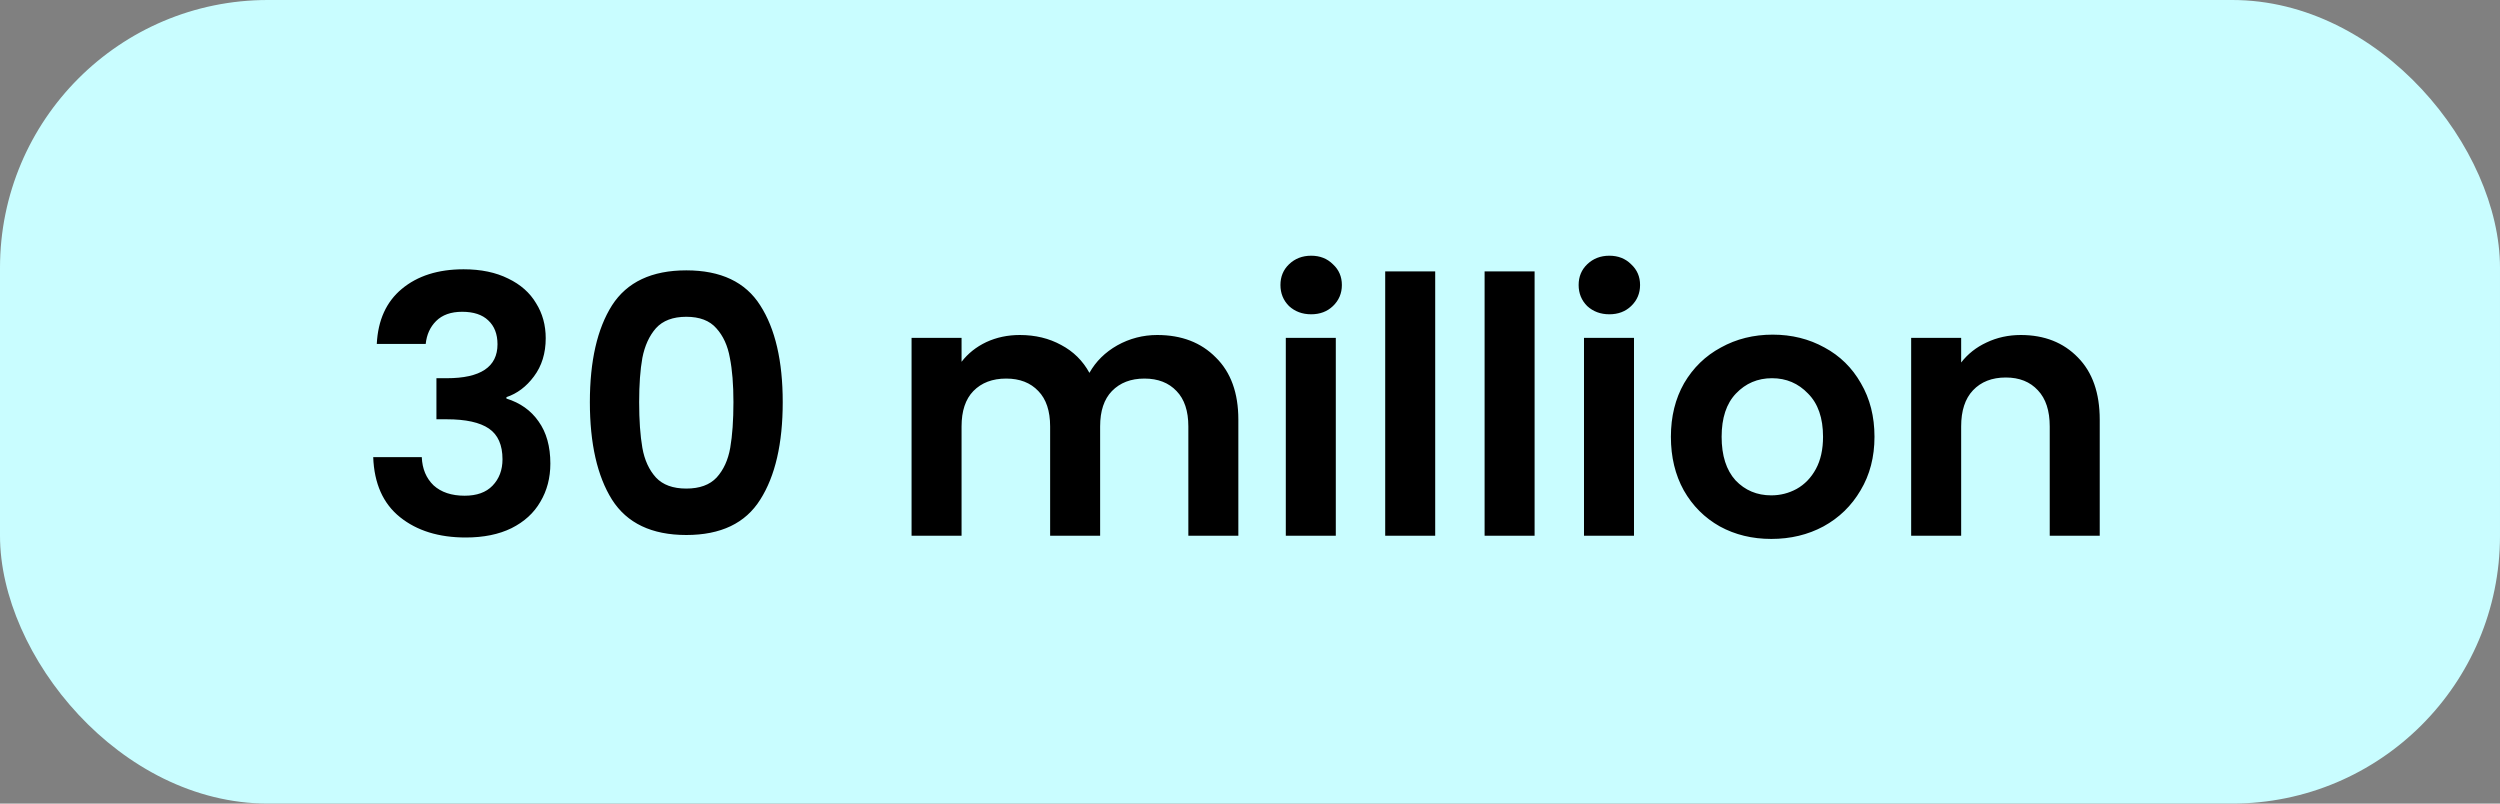
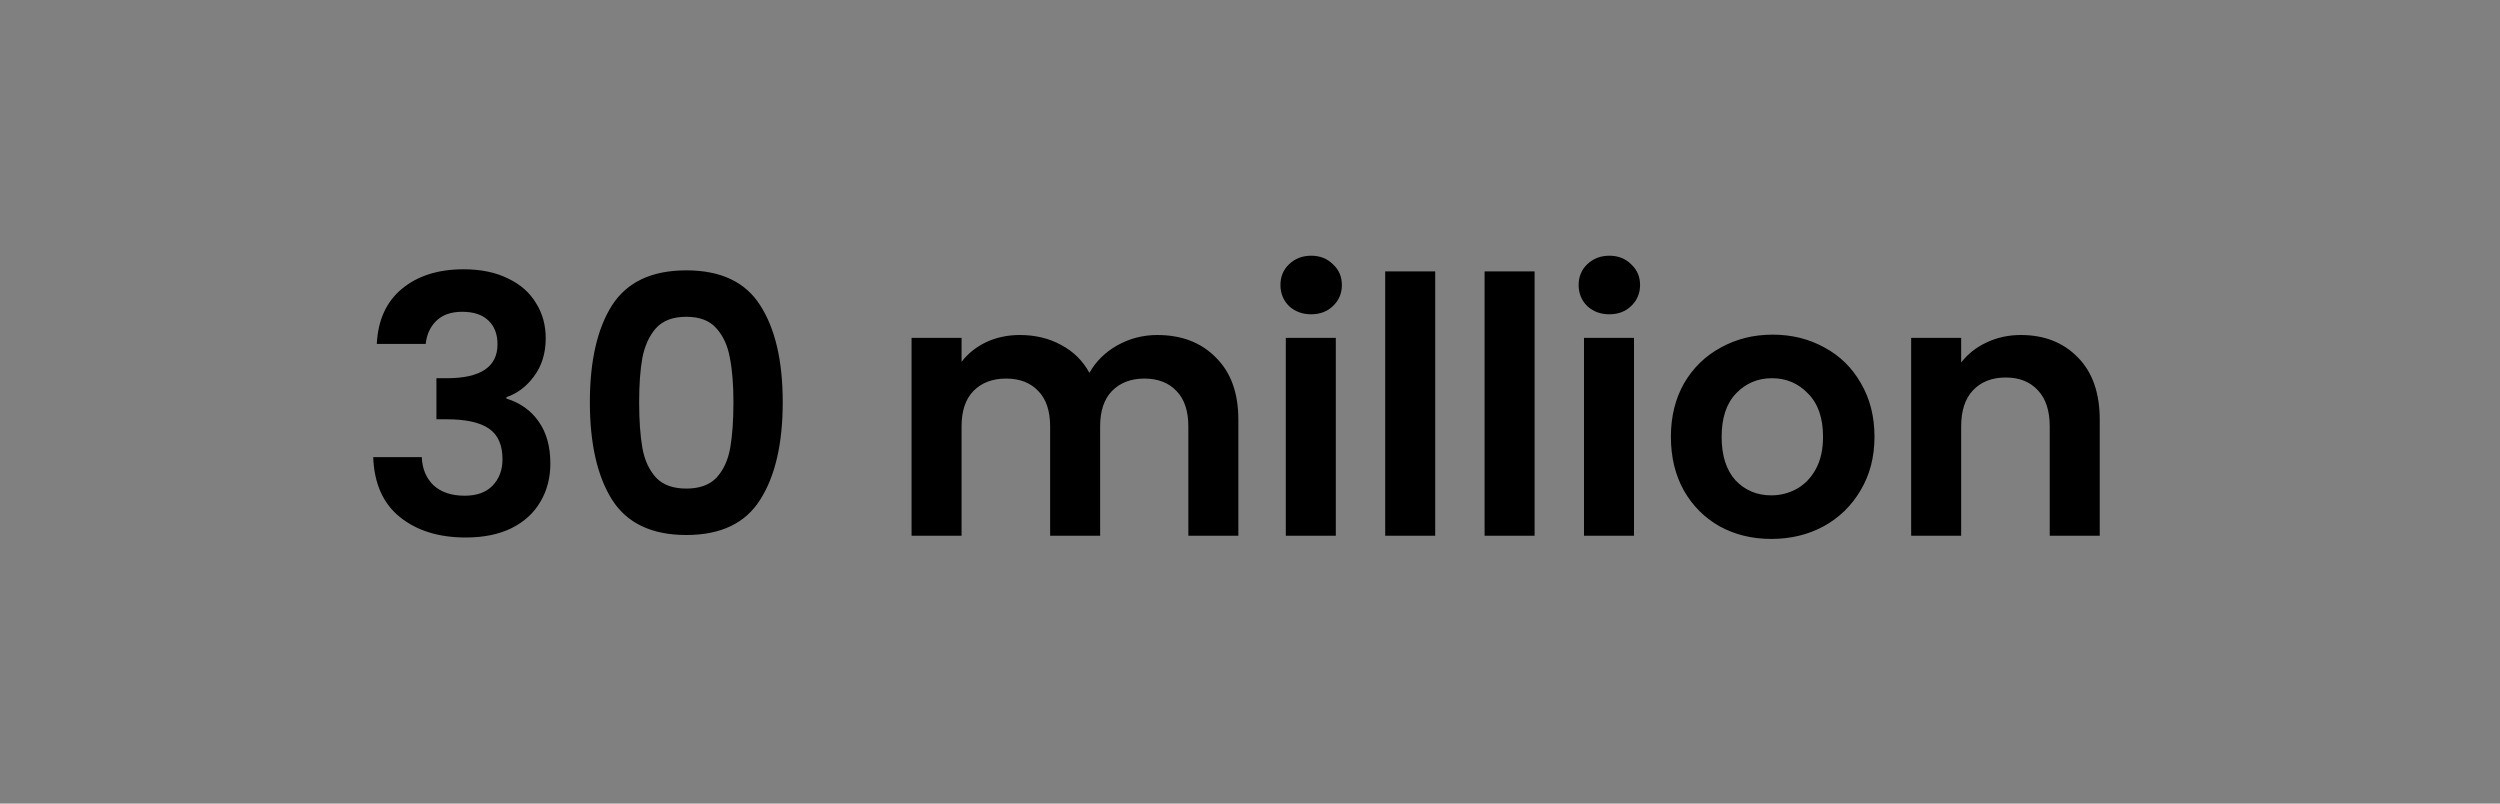
<svg xmlns="http://www.w3.org/2000/svg" width="112" height="36" viewBox="0 0 112 36" fill="none">
  <rect x="0" y="0" width="112" height="36" fill="#808080" stroke="none" />
-   <rect width="112" height="36" rx="12" fill="#C9FDFF" />
  <path d="M16.88 15.408C16.933 14.341 17.307 13.52 18 12.944C18.704 12.357 19.627 12.064 20.768 12.064C21.547 12.064 22.213 12.203 22.768 12.48C23.323 12.747 23.739 13.115 24.016 13.584C24.304 14.043 24.448 14.565 24.448 15.152C24.448 15.824 24.272 16.395 23.92 16.864C23.579 17.323 23.168 17.632 22.688 17.792V17.856C23.307 18.048 23.787 18.389 24.128 18.88C24.48 19.371 24.656 20 24.656 20.768C24.656 21.408 24.507 21.979 24.208 22.48C23.92 22.981 23.488 23.376 22.912 23.664C22.347 23.941 21.664 24.08 20.864 24.08C19.659 24.08 18.677 23.776 17.92 23.168C17.163 22.56 16.763 21.664 16.72 20.48H18.896C18.917 21.003 19.093 21.424 19.424 21.744C19.765 22.053 20.229 22.208 20.816 22.208C21.36 22.208 21.776 22.059 22.064 21.76C22.363 21.451 22.512 21.056 22.512 20.576C22.512 19.936 22.309 19.477 21.904 19.2C21.499 18.923 20.869 18.784 20.016 18.784H19.552V16.944H20.016C21.531 16.944 22.288 16.437 22.288 15.424C22.288 14.965 22.149 14.608 21.872 14.352C21.605 14.096 21.216 13.968 20.704 13.968C20.203 13.968 19.813 14.107 19.536 14.384C19.269 14.651 19.115 14.992 19.072 15.408H16.88ZM26.426 18.016C26.426 16.171 26.757 14.725 27.418 13.68C28.09 12.635 29.2 12.112 30.746 12.112C32.293 12.112 33.397 12.635 34.058 13.68C34.73 14.725 35.066 16.171 35.066 18.016C35.066 19.872 34.73 21.328 34.058 22.384C33.397 23.44 32.293 23.968 30.746 23.968C29.2 23.968 28.09 23.44 27.418 22.384C26.757 21.328 26.426 19.872 26.426 18.016ZM32.858 18.016C32.858 17.227 32.805 16.565 32.698 16.032C32.602 15.488 32.4 15.045 32.09 14.704C31.791 14.363 31.343 14.192 30.746 14.192C30.149 14.192 29.695 14.363 29.386 14.704C29.087 15.045 28.885 15.488 28.778 16.032C28.682 16.565 28.634 17.227 28.634 18.016C28.634 18.827 28.682 19.509 28.778 20.064C28.874 20.608 29.077 21.051 29.386 21.392C29.695 21.723 30.149 21.888 30.746 21.888C31.343 21.888 31.797 21.723 32.106 21.392C32.416 21.051 32.618 20.608 32.714 20.064C32.81 19.509 32.858 18.827 32.858 18.016ZM51.846 15.008C52.934 15.008 53.809 15.344 54.47 16.016C55.142 16.677 55.478 17.605 55.478 18.8V24H53.238V19.104C53.238 18.411 53.062 17.883 52.71 17.52C52.358 17.147 51.878 16.96 51.27 16.96C50.662 16.96 50.177 17.147 49.814 17.52C49.462 17.883 49.286 18.411 49.286 19.104V24H47.046V19.104C47.046 18.411 46.87 17.883 46.518 17.52C46.166 17.147 45.686 16.96 45.078 16.96C44.46 16.96 43.969 17.147 43.606 17.52C43.254 17.883 43.078 18.411 43.078 19.104V24H40.838V15.136H43.078V16.208C43.366 15.835 43.734 15.541 44.182 15.328C44.641 15.115 45.142 15.008 45.686 15.008C46.38 15.008 46.998 15.157 47.542 15.456C48.086 15.744 48.508 16.16 48.806 16.704C49.094 16.192 49.51 15.781 50.054 15.472C50.609 15.163 51.206 15.008 51.846 15.008ZM58.74 14.08C58.345 14.08 58.015 13.957 57.748 13.712C57.492 13.456 57.364 13.141 57.364 12.768C57.364 12.395 57.492 12.085 57.748 11.84C58.015 11.584 58.345 11.456 58.74 11.456C59.135 11.456 59.46 11.584 59.716 11.84C59.983 12.085 60.116 12.395 60.116 12.768C60.116 13.141 59.983 13.456 59.716 13.712C59.46 13.957 59.135 14.08 58.74 14.08ZM59.844 15.136V24H57.604V15.136H59.844ZM64.297 12.16V24H62.057V12.16H64.297ZM68.75 12.16V24H66.51V12.16H68.75ZM72.099 14.08C71.705 14.08 71.374 13.957 71.107 13.712C70.851 13.456 70.723 13.141 70.723 12.768C70.723 12.395 70.851 12.085 71.107 11.84C71.374 11.584 71.705 11.456 72.099 11.456C72.494 11.456 72.819 11.584 73.075 11.84C73.342 12.085 73.475 12.395 73.475 12.768C73.475 13.141 73.342 13.456 73.075 13.712C72.819 13.957 72.494 14.08 72.099 14.08ZM73.203 15.136V24H70.963V15.136H73.203ZM79.353 24.144C78.499 24.144 77.731 23.957 77.049 23.584C76.366 23.2 75.827 22.661 75.433 21.968C75.049 21.275 74.856 20.475 74.856 19.568C74.856 18.661 75.054 17.861 75.448 17.168C75.854 16.475 76.403 15.941 77.097 15.568C77.79 15.184 78.563 14.992 79.416 14.992C80.27 14.992 81.043 15.184 81.737 15.568C82.43 15.941 82.974 16.475 83.368 17.168C83.774 17.861 83.977 18.661 83.977 19.568C83.977 20.475 83.769 21.275 83.353 21.968C82.947 22.661 82.392 23.2 81.689 23.584C80.995 23.957 80.216 24.144 79.353 24.144ZM79.353 22.192C79.758 22.192 80.136 22.096 80.489 21.904C80.851 21.701 81.139 21.403 81.353 21.008C81.566 20.613 81.672 20.133 81.672 19.568C81.672 18.725 81.448 18.08 81.001 17.632C80.563 17.173 80.025 16.944 79.385 16.944C78.745 16.944 78.206 17.173 77.769 17.632C77.342 18.08 77.129 18.725 77.129 19.568C77.129 20.411 77.337 21.061 77.752 21.52C78.179 21.968 78.713 22.192 79.353 22.192ZM90.532 15.008C91.588 15.008 92.441 15.344 93.092 16.016C93.742 16.677 94.068 17.605 94.068 18.8V24H91.828V19.104C91.828 18.4 91.652 17.861 91.3 17.488C90.948 17.104 90.468 16.912 89.86 16.912C89.241 16.912 88.75 17.104 88.388 17.488C88.036 17.861 87.86 18.4 87.86 19.104V24H85.62V15.136H87.86V16.24C88.158 15.856 88.537 15.557 88.996 15.344C89.465 15.12 89.977 15.008 90.532 15.008Z" fill="black" />
</svg>